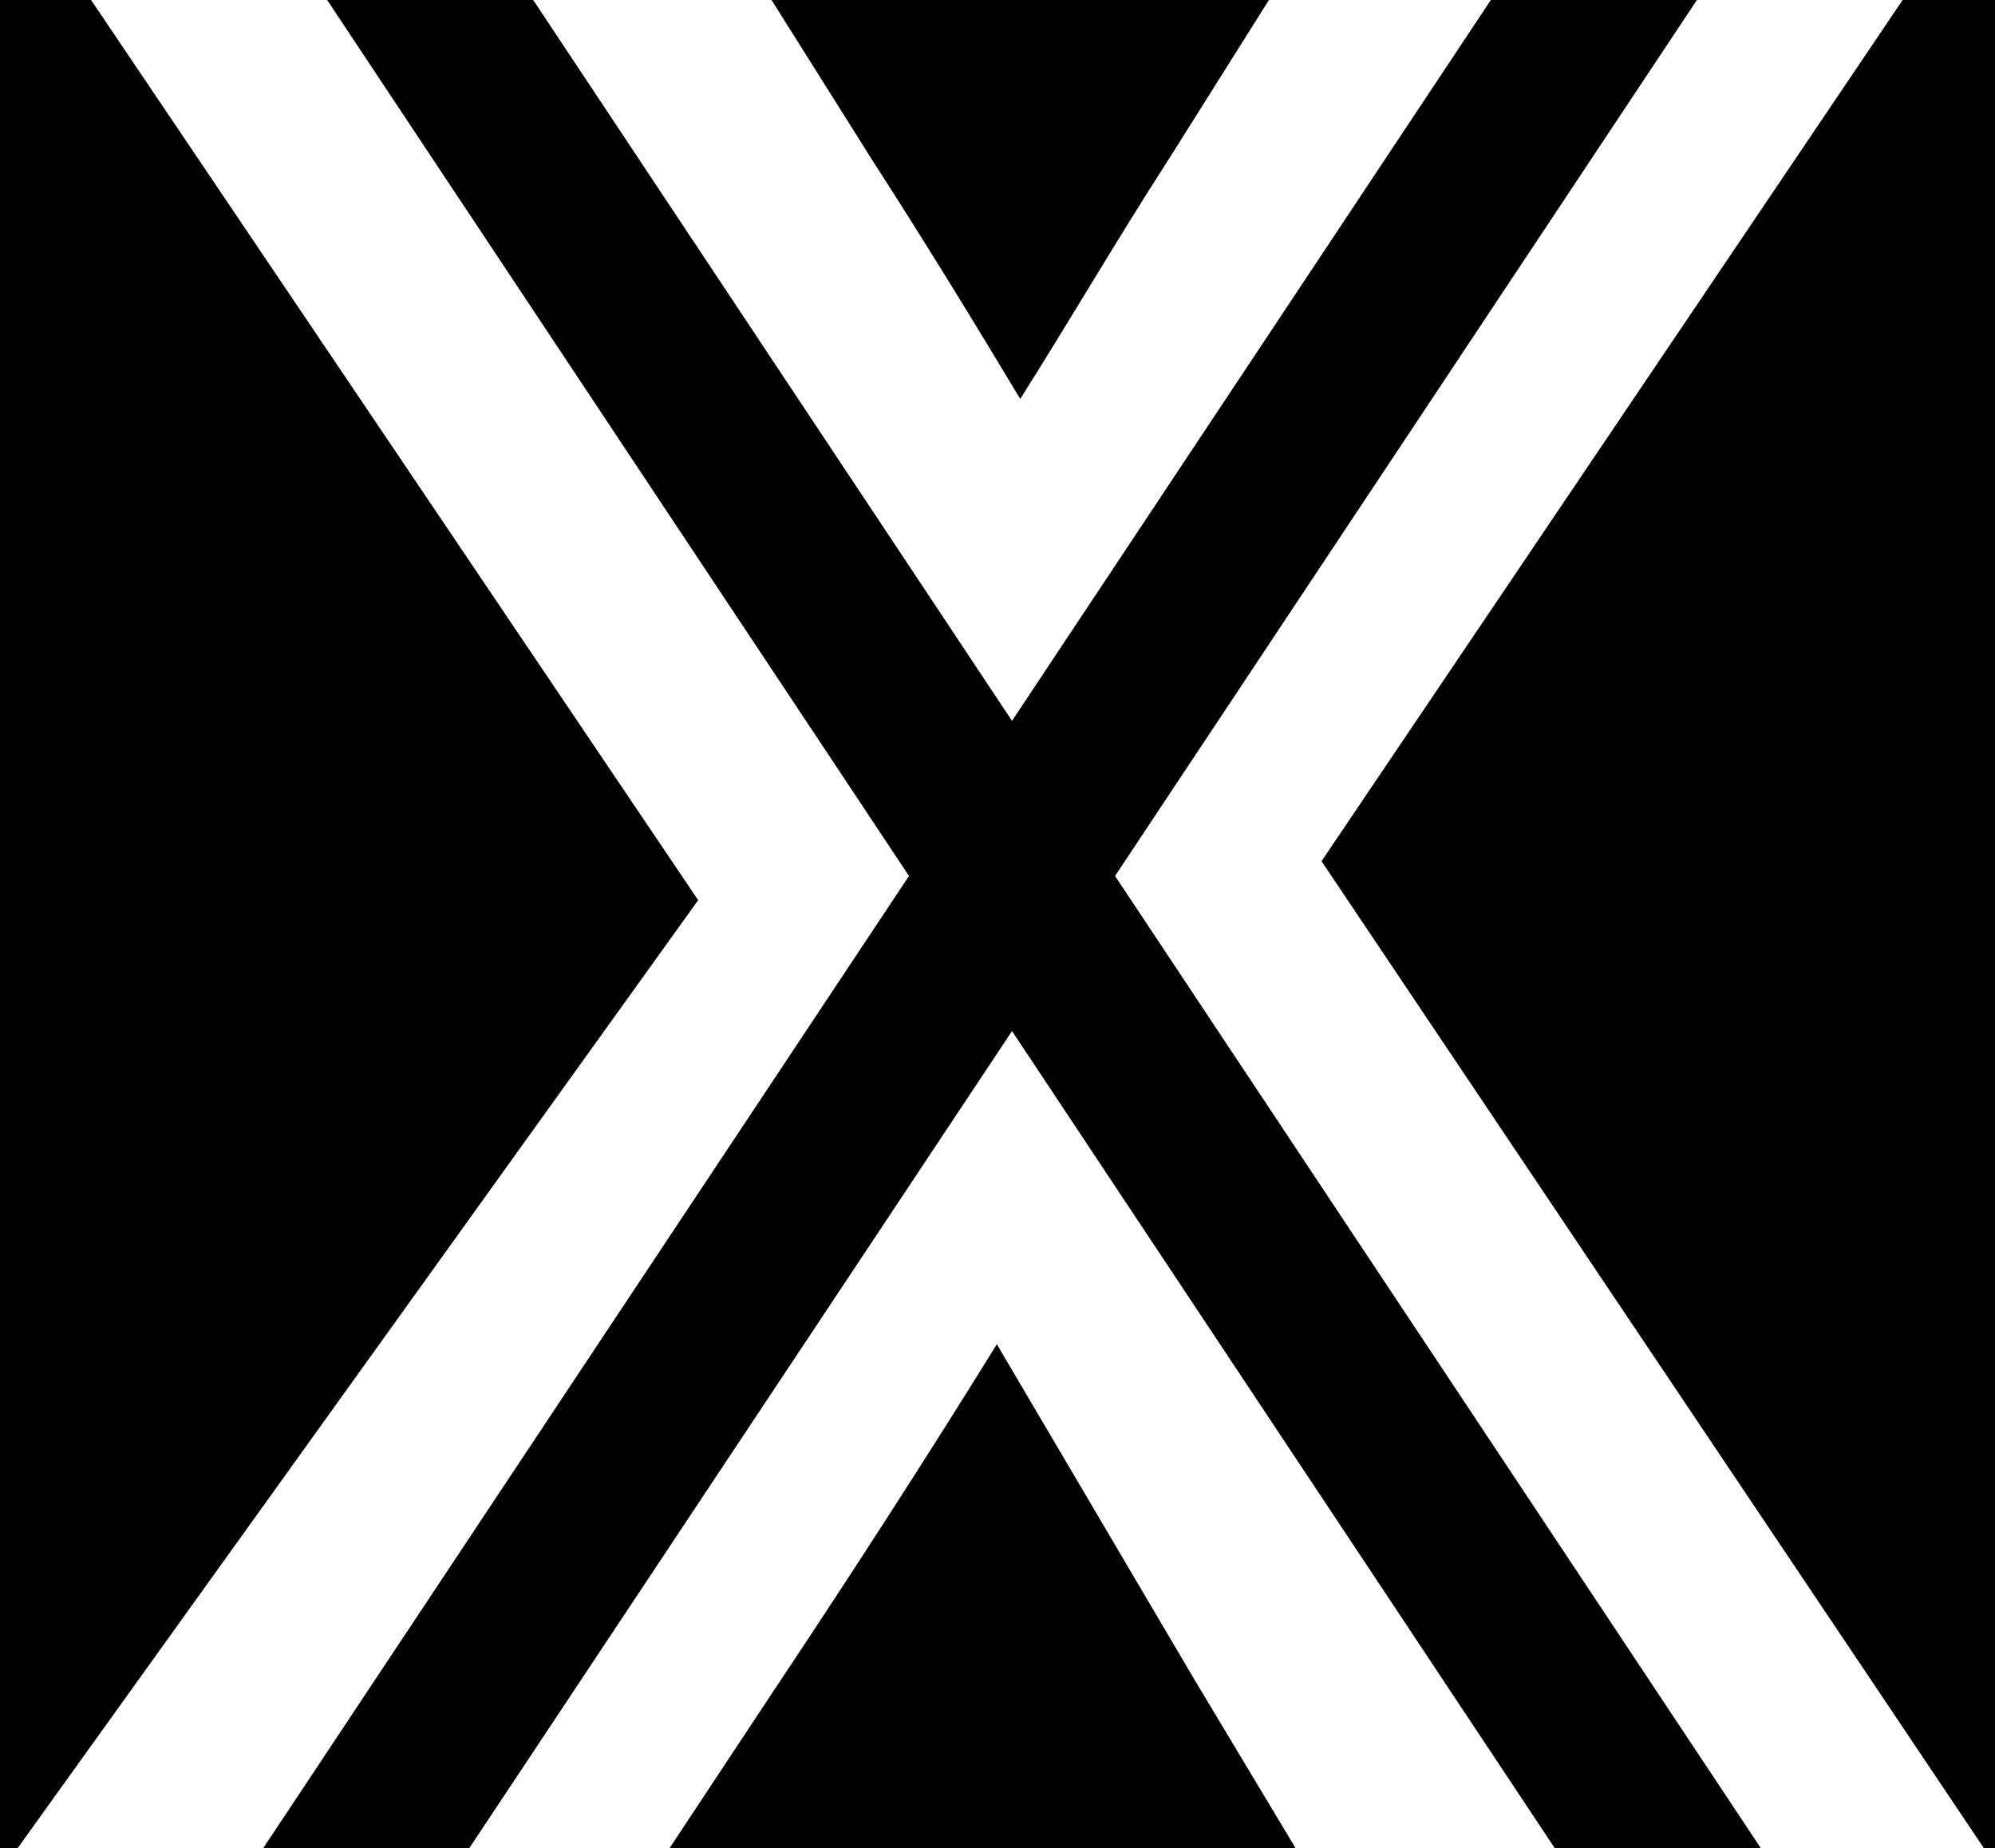
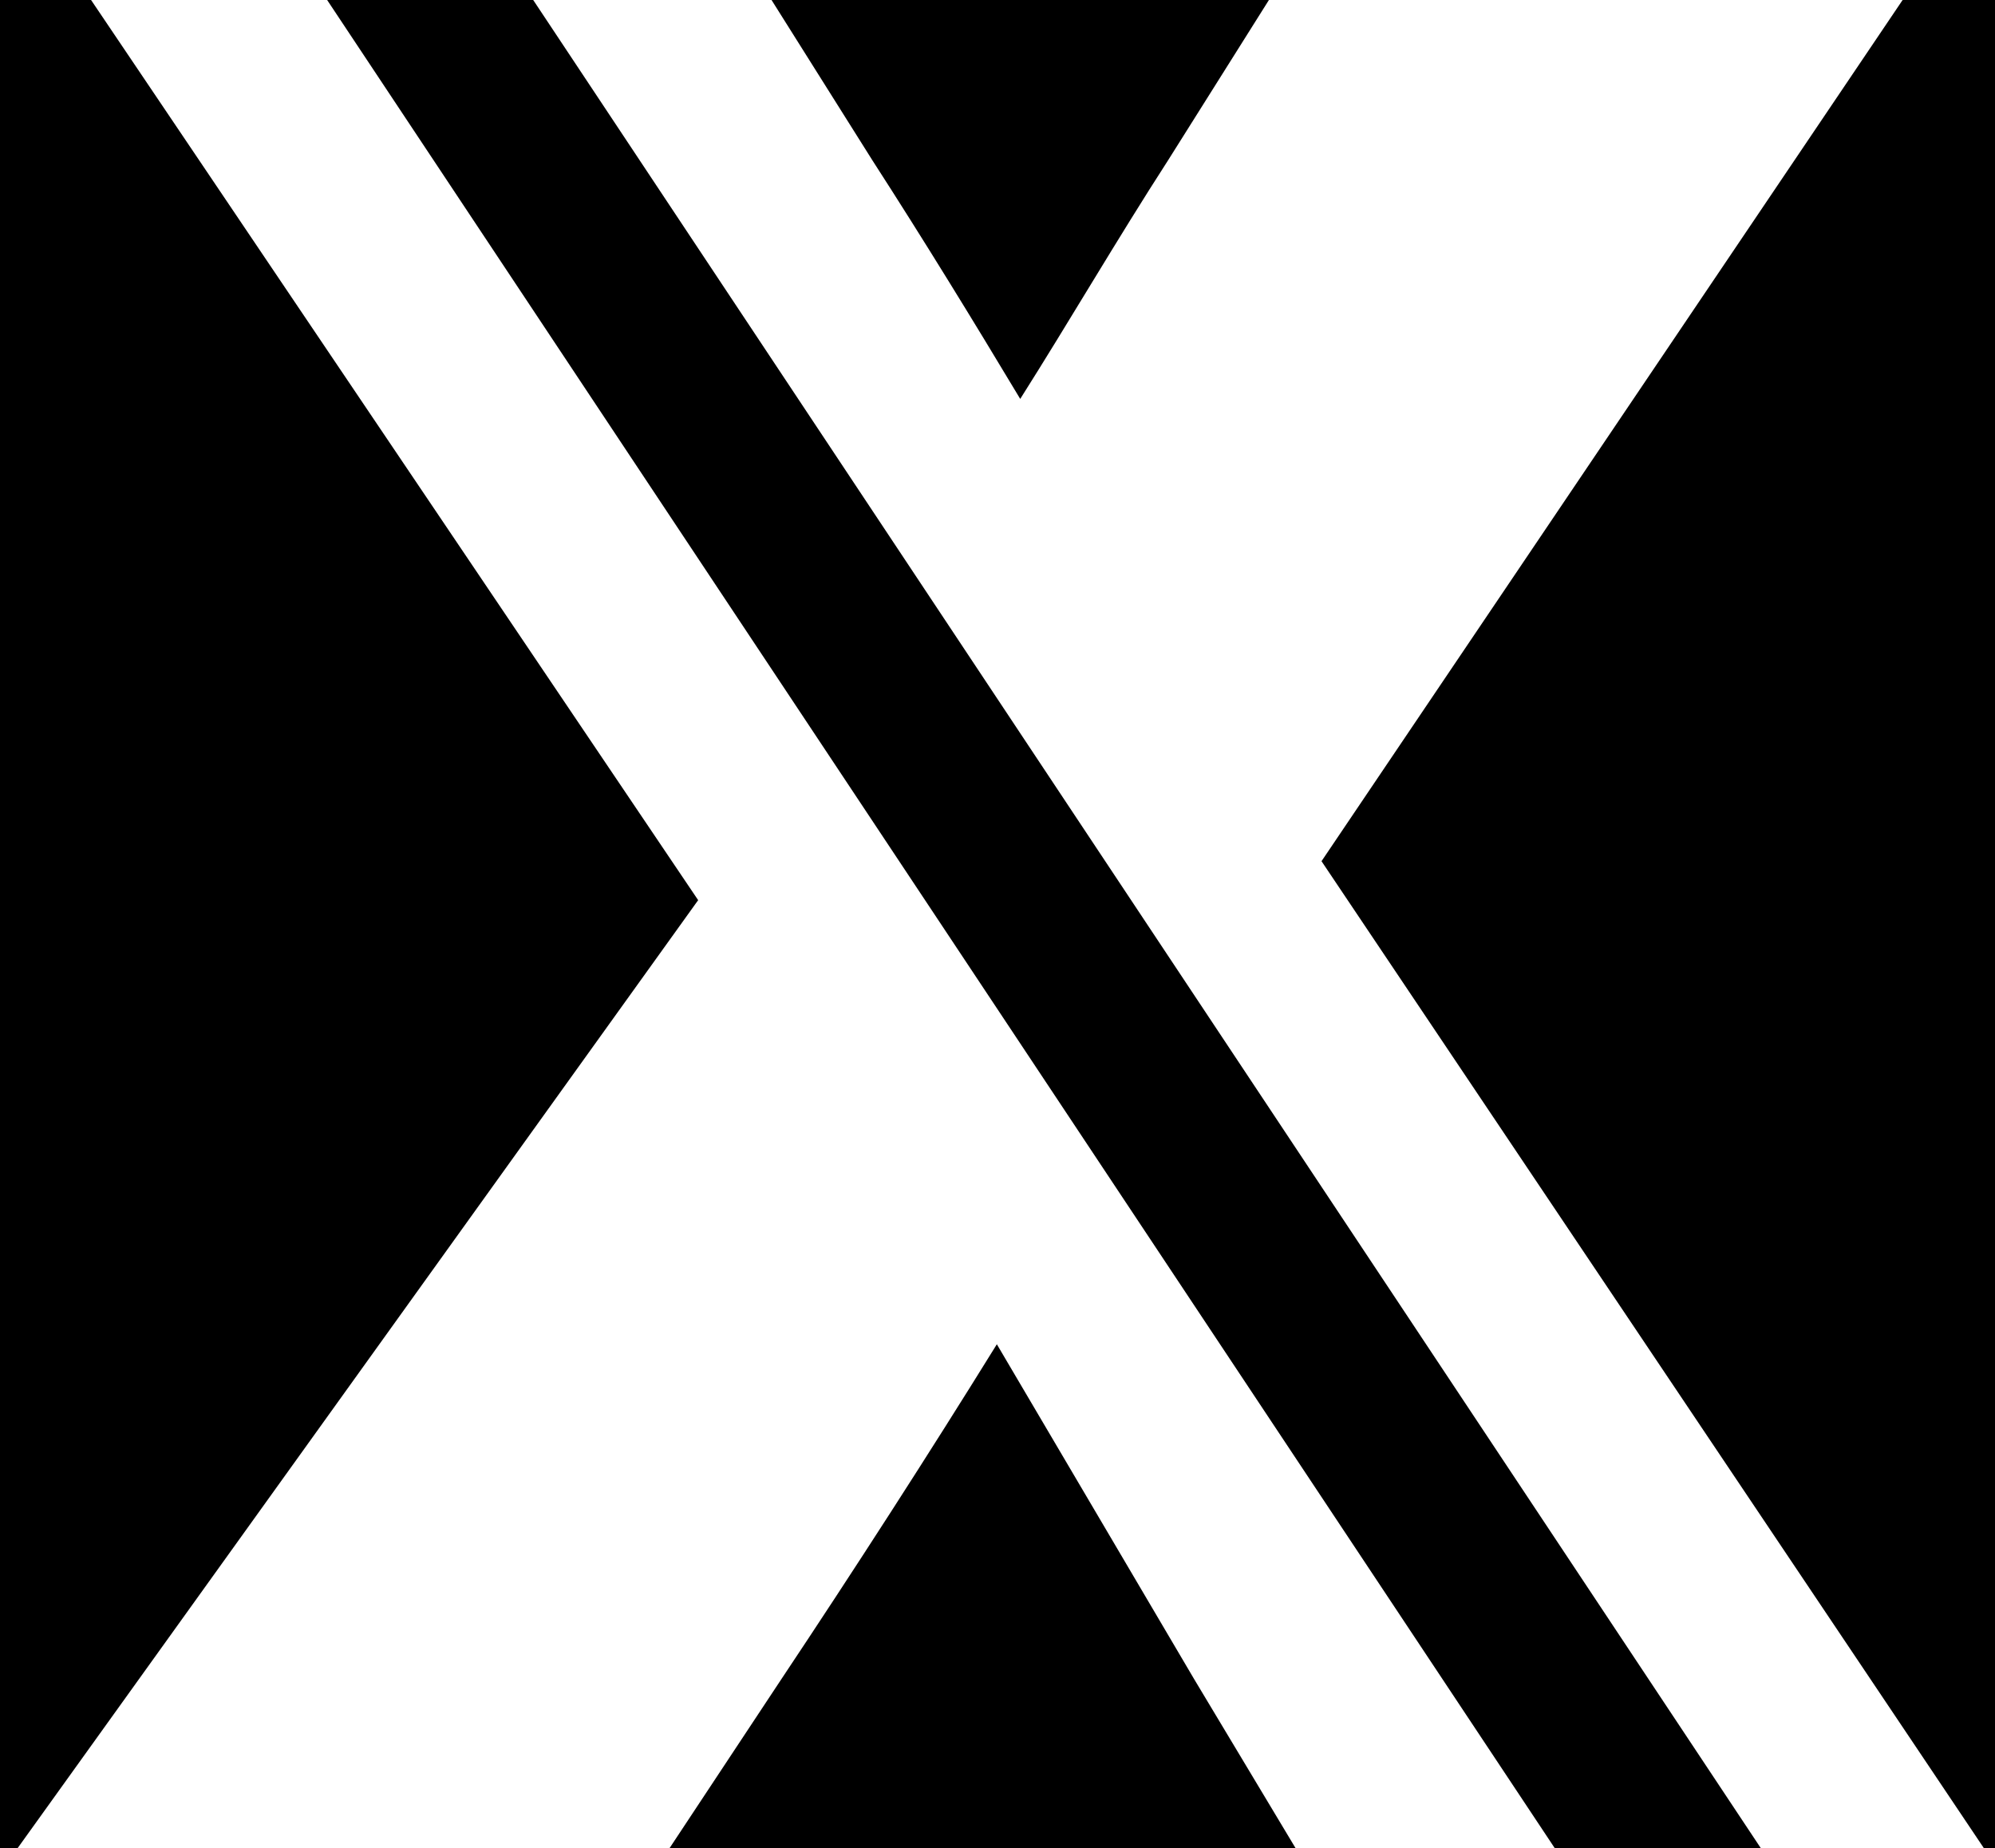
<svg xmlns="http://www.w3.org/2000/svg" version="1.1" x="0px" y="0px" width="616px" height="570.693px" viewBox="0 0 616 570.693" style="enable-background:new 0 0 616 570.693;" xml:space="preserve">
  <rect x="0" y="0" width="616" height="570.693" fill="#808080" stroke="none" />
  <style type="text/css">

	.st0{fill:#FFFFFF;}
	.st1{stroke:#E09891;stroke-miterlimit:10;}
	.st2{fill:none;stroke:#000000;stroke-width:53;stroke-miterlimit:10;}

</style>
  <g id="Background">
    <rect x="-203" y="-233" class="st1" width="1024" height="1024" />
  </g>
  <g id="Layer_1">
    <g>
      <g>
        <path class="st0" d="M612.554,570.693H400.027L368.75,518.564L307.799,415.108     c-20.852,33.683-44.109,69.772-66.565,103.456l-34.486,52.129H5.45l210.121-292.725L27.905-0.321     h210.121l31.277,49.723c16.04,24.862,31.277,49.723,45.713,73.783     c15.237-24.06,29.673-48.921,45.713-73.783l31.278-49.723h195.685L408.047,265.938L612.554,570.693z" />
      </g>
      <line class="st2" x1="78.102" y1="-82.391" x2="562.578" y2="647.048" />
-       <line class="st2" x1="533.578" y1="-62.391" x2="49.102" y2="667.048" />
    </g>
    <g>
	</g>
    <g>
	</g>
    <g>
	</g>
    <g>
	</g>
    <g>
	</g>
    <g>
	</g>
    <g>
	</g>
    <g>
	</g>
    <g>
	</g>
    <g>
	</g>
    <g>
	</g>
  </g>
</svg>